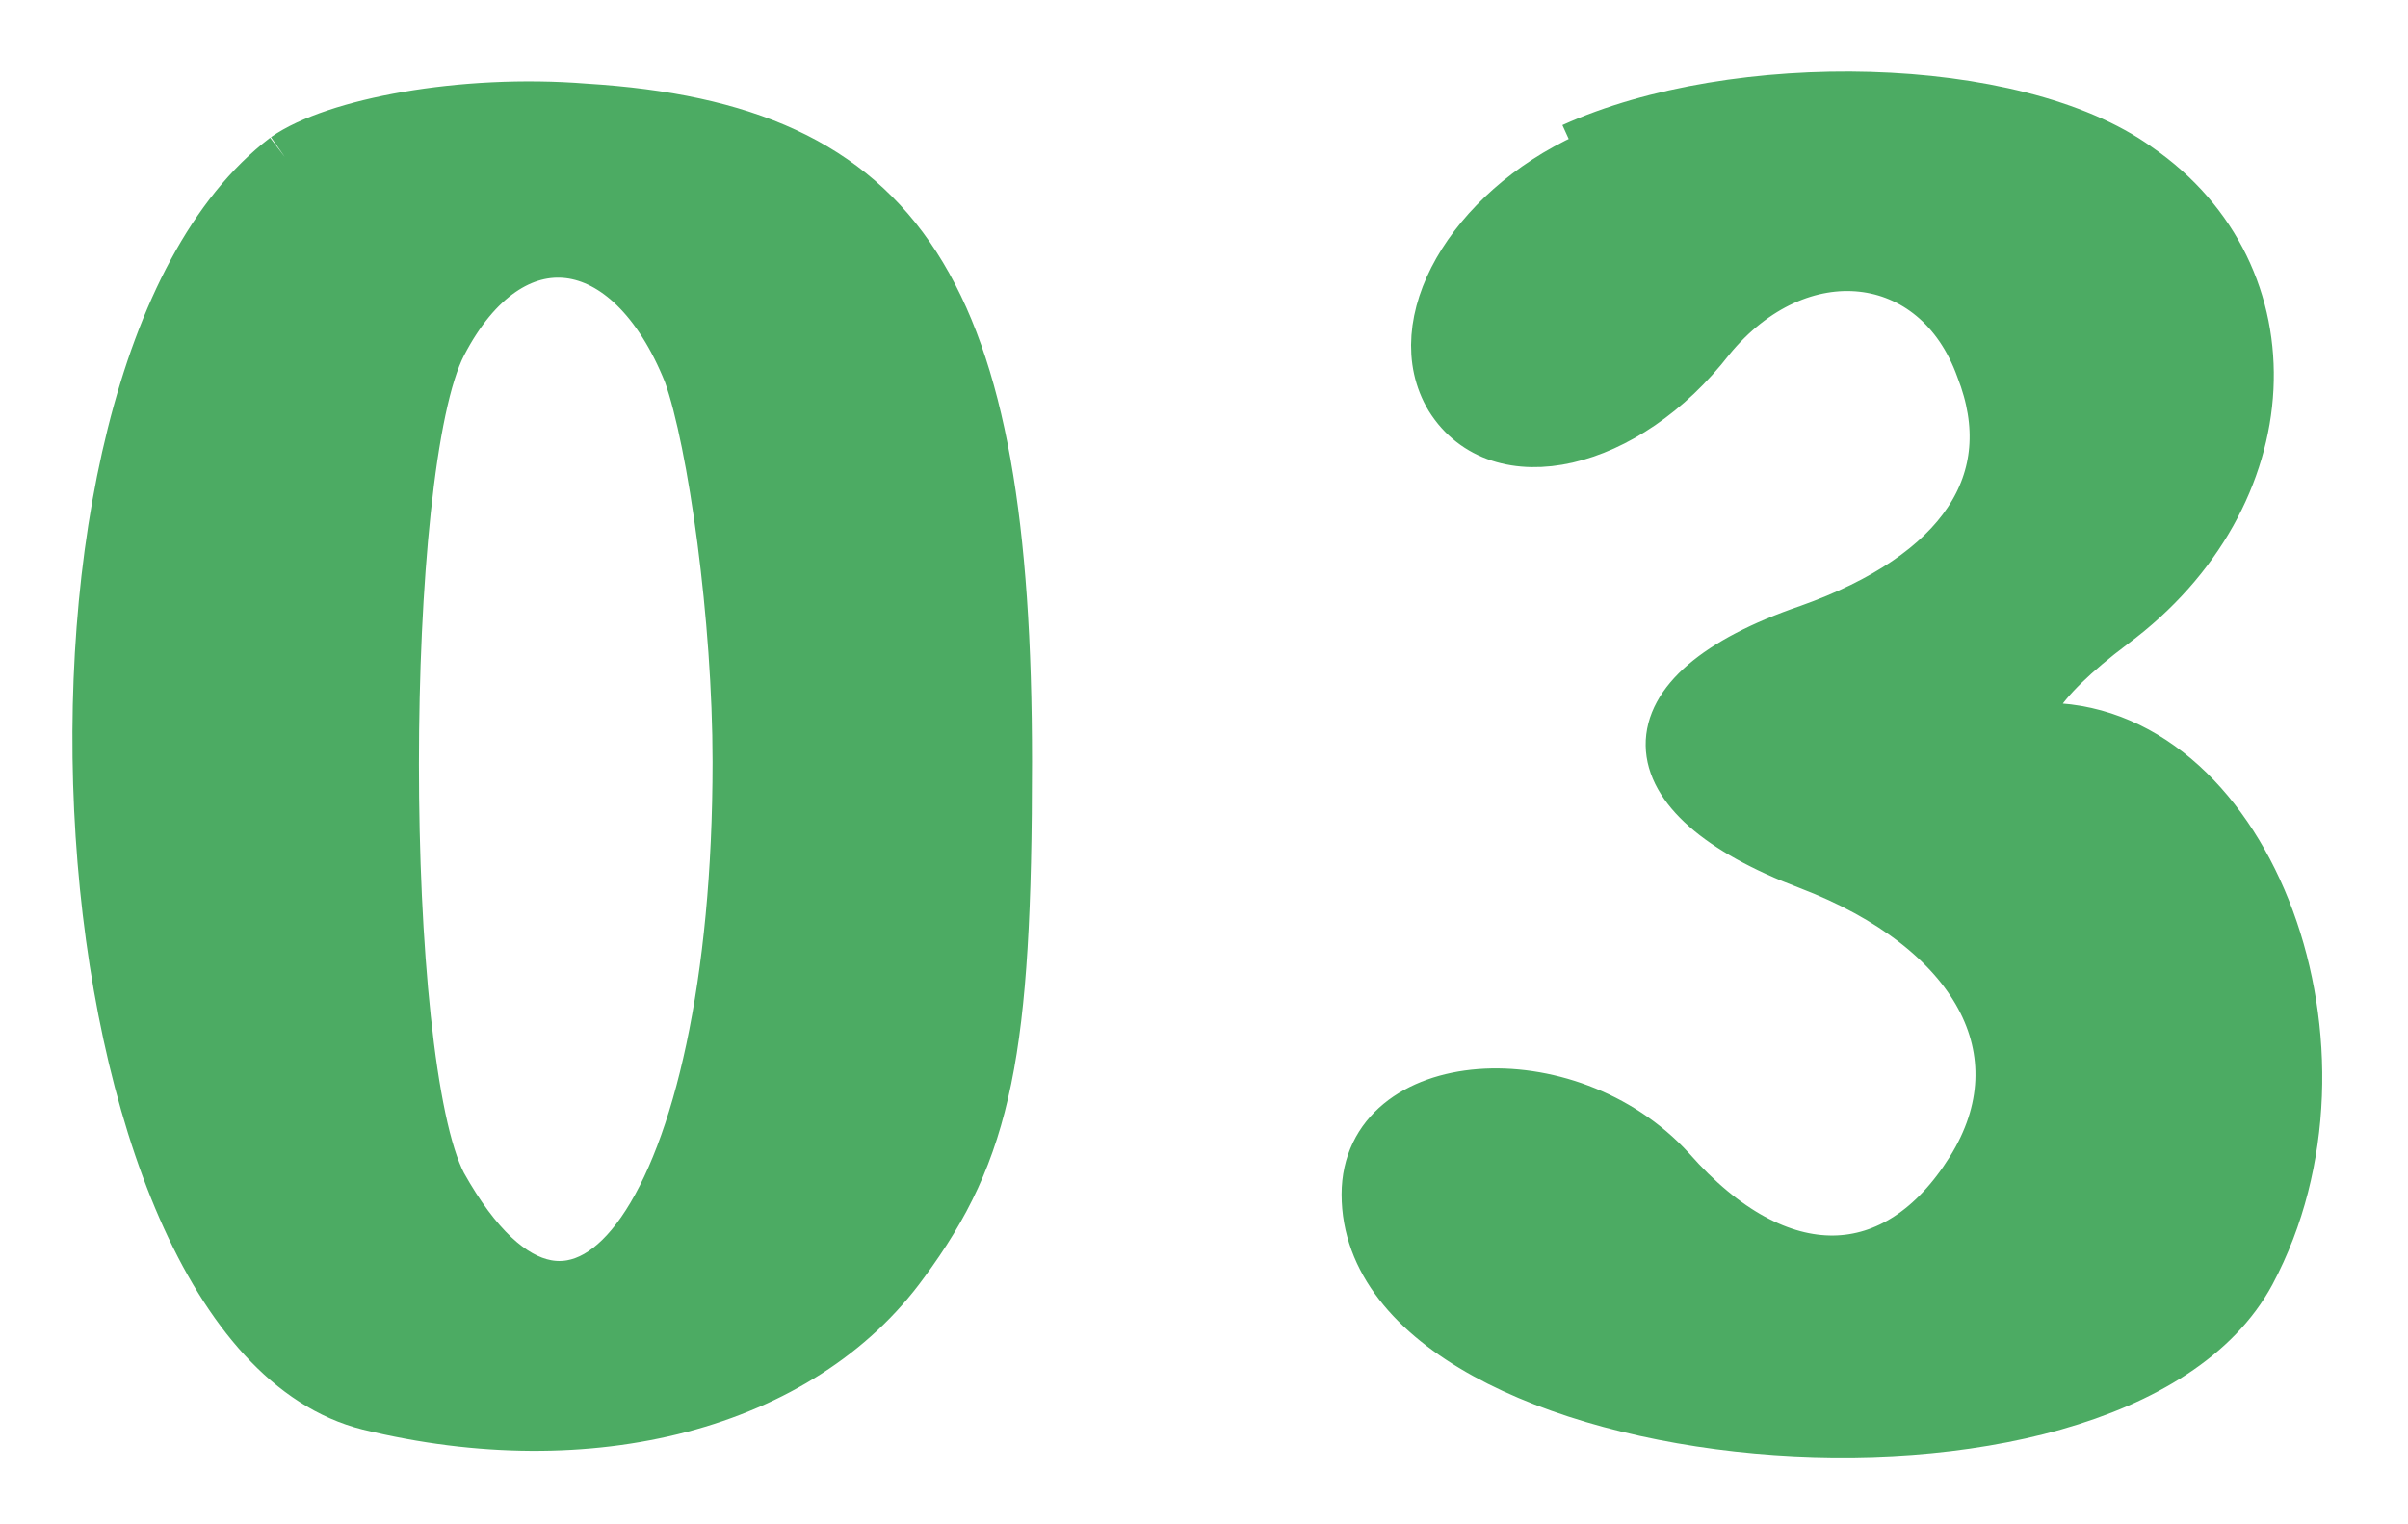
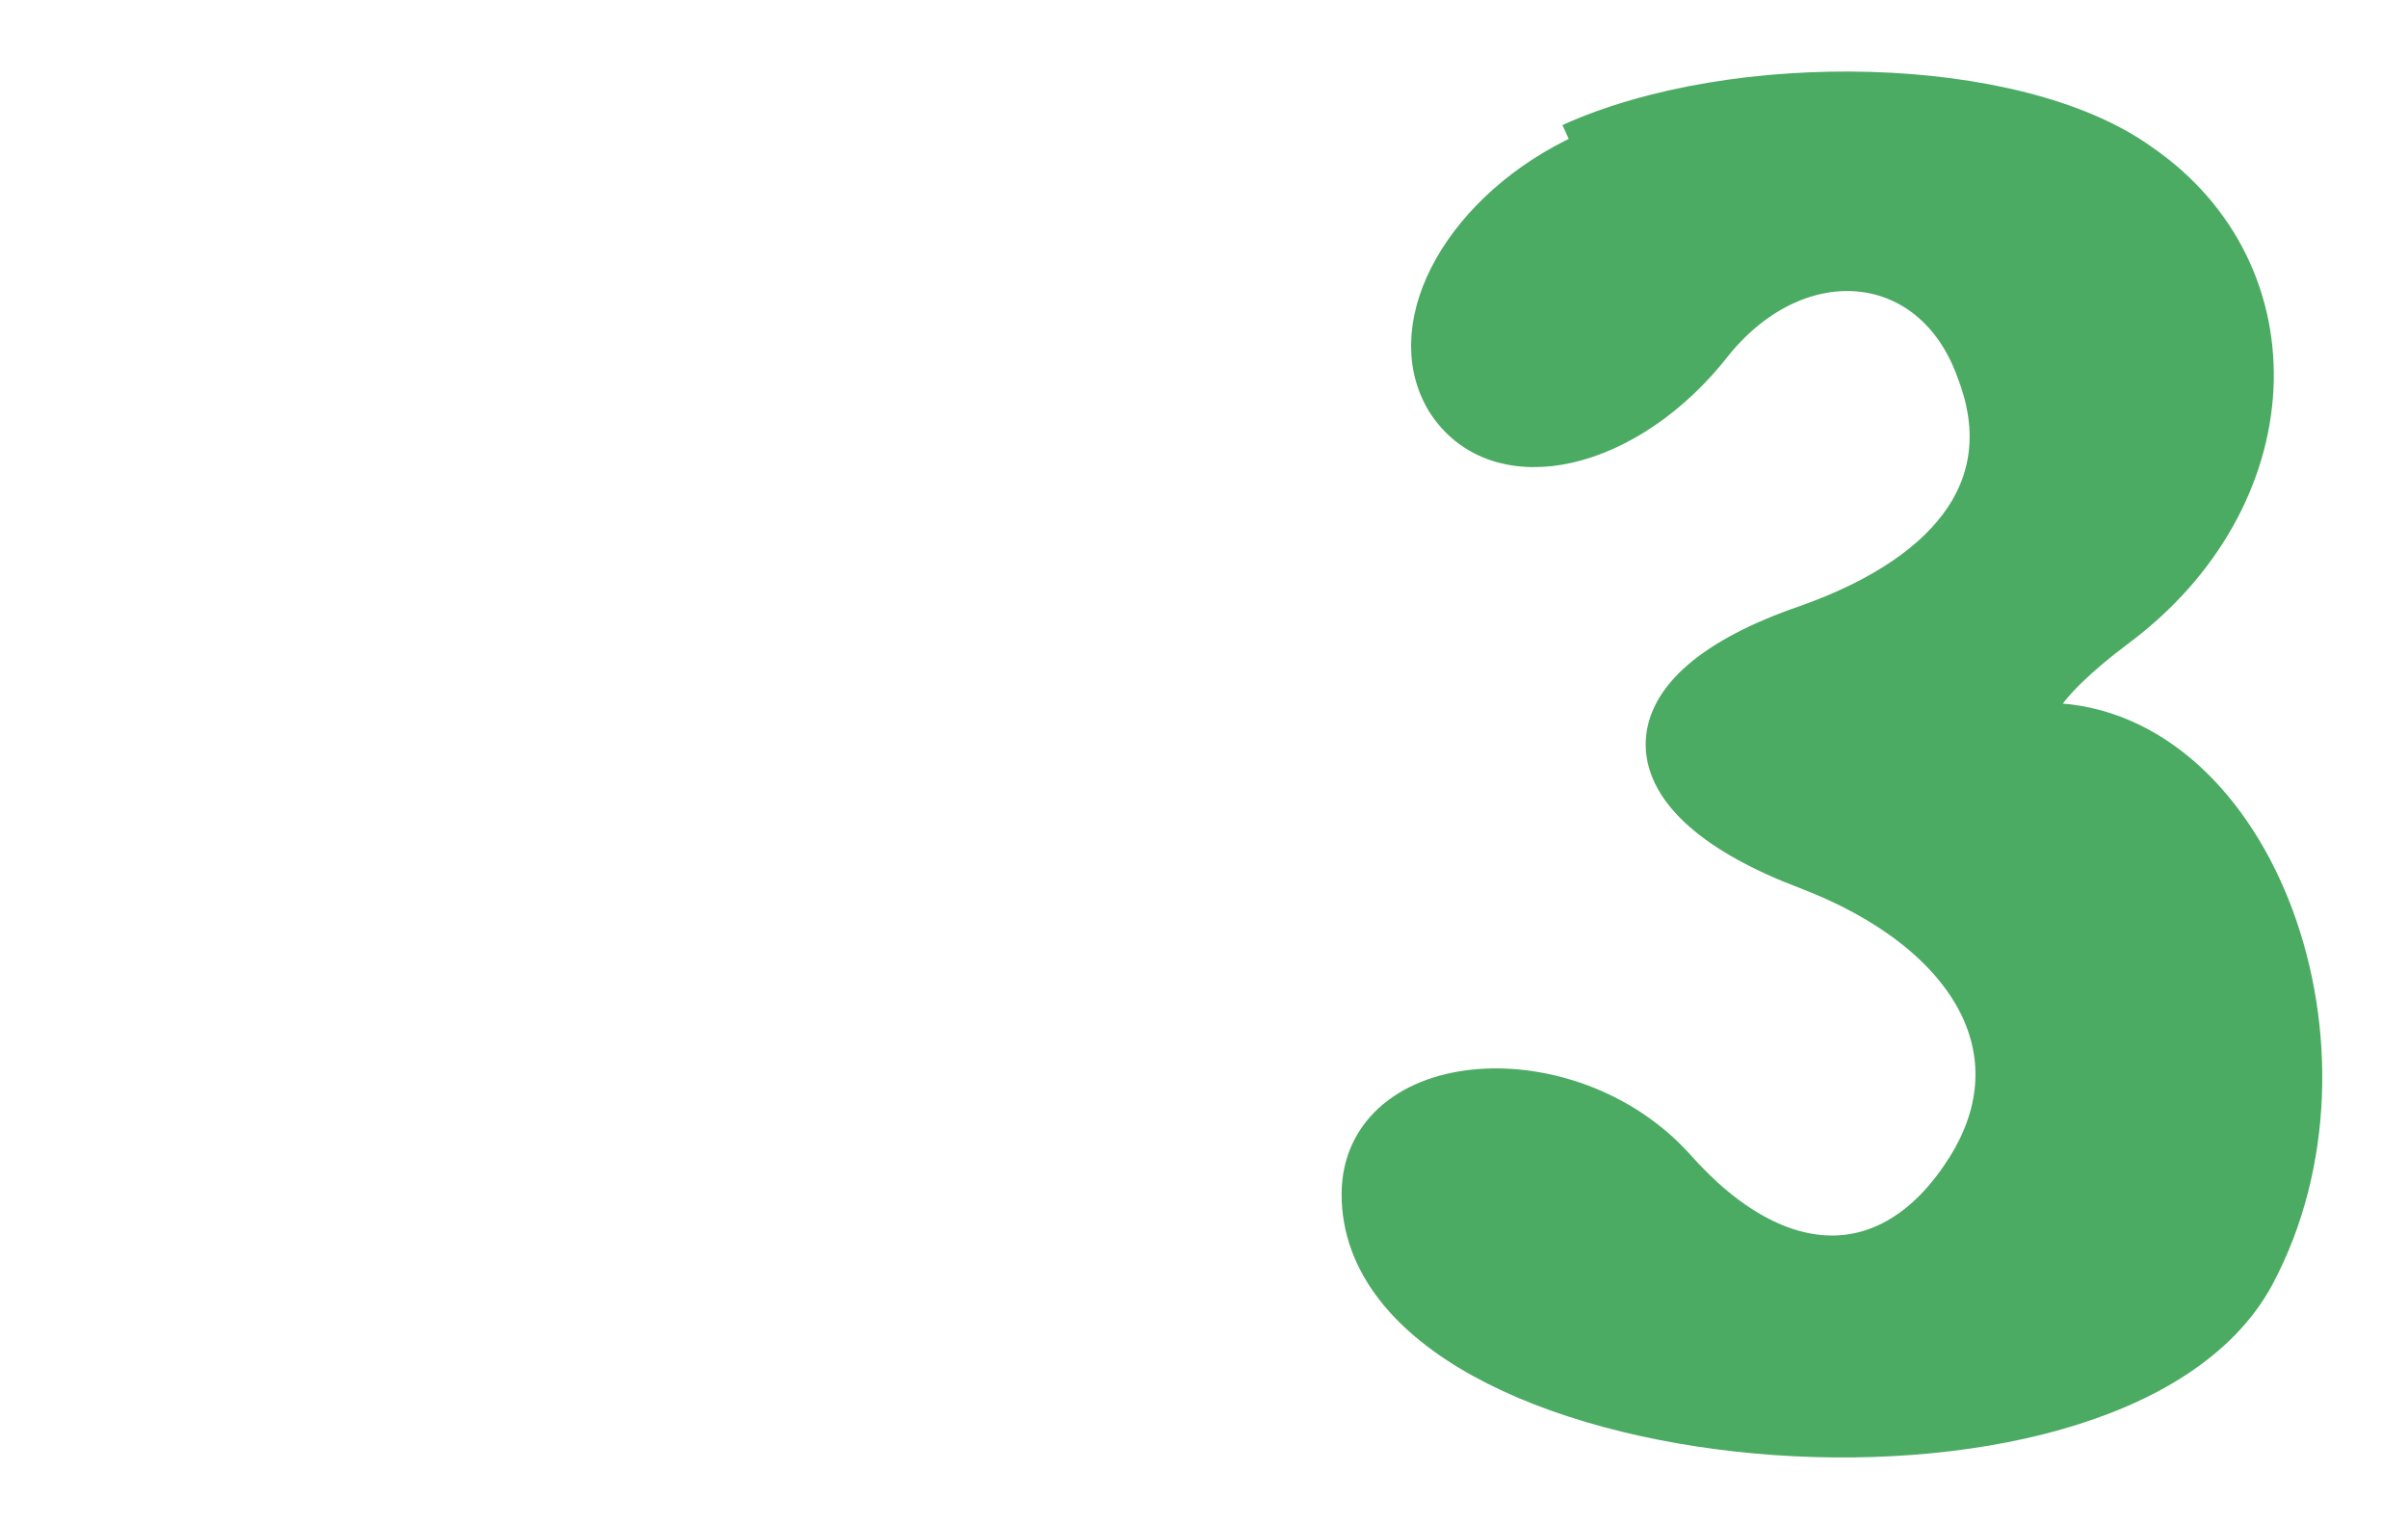
<svg xmlns="http://www.w3.org/2000/svg" version="1.1" viewBox="0 0 49 31">
  <defs>
    <style>
      .cls-1 {
        fill: #4cab63;
        stroke: #4cab63;
      }
    </style>
  </defs>
  <g>
    <g id="_レイヤー_1" data-name="レイヤー_1">
-       <path class="cls-1" d="M5.8,3.2C-.1,7.7,1.1,27,7.5,28.6c4.5,1.1,8.8,0,10.9-2.9,1.7-2.3,2.1-4.3,2.1-10.2,0-9.6-2.1-12.9-8.6-13.3-2.5-.2-5.1.3-6.1,1M14,7.6c.5,1.4,1,5,1,7.9,0,9-3.2,13.6-6,8.6-1.3-2.5-1.3-14.6,0-17.1,1.4-2.7,3.8-2.4,5,.6" />
      <path class="cls-1" d="M32.3,3.2c-2.4,1.1-3.7,3.4-2.8,4.9,1,1.6,3.6,1,5.3-1.2,1.8-2.2,4.6-1.9,5.5.6.9,2.3-.4,4.2-3.5,5.3-3.8,1.3-3.7,3.4,0,4.8,3.4,1.3,4.8,3.8,3.3,6.2-1.5,2.4-3.9,2.5-6.1,0-2.1-2.3-6.2-2-6.2.5,0,5.4,15.2,6.8,18,1.6,2.4-4.5,0-11-4.1-11.1-.8,0-.3-.9,1.3-2.1,3.5-2.6,3.7-7.1.5-9.3-2.5-1.8-8.2-1.9-11.5-.4" />
    </g>
  </g>
</svg>